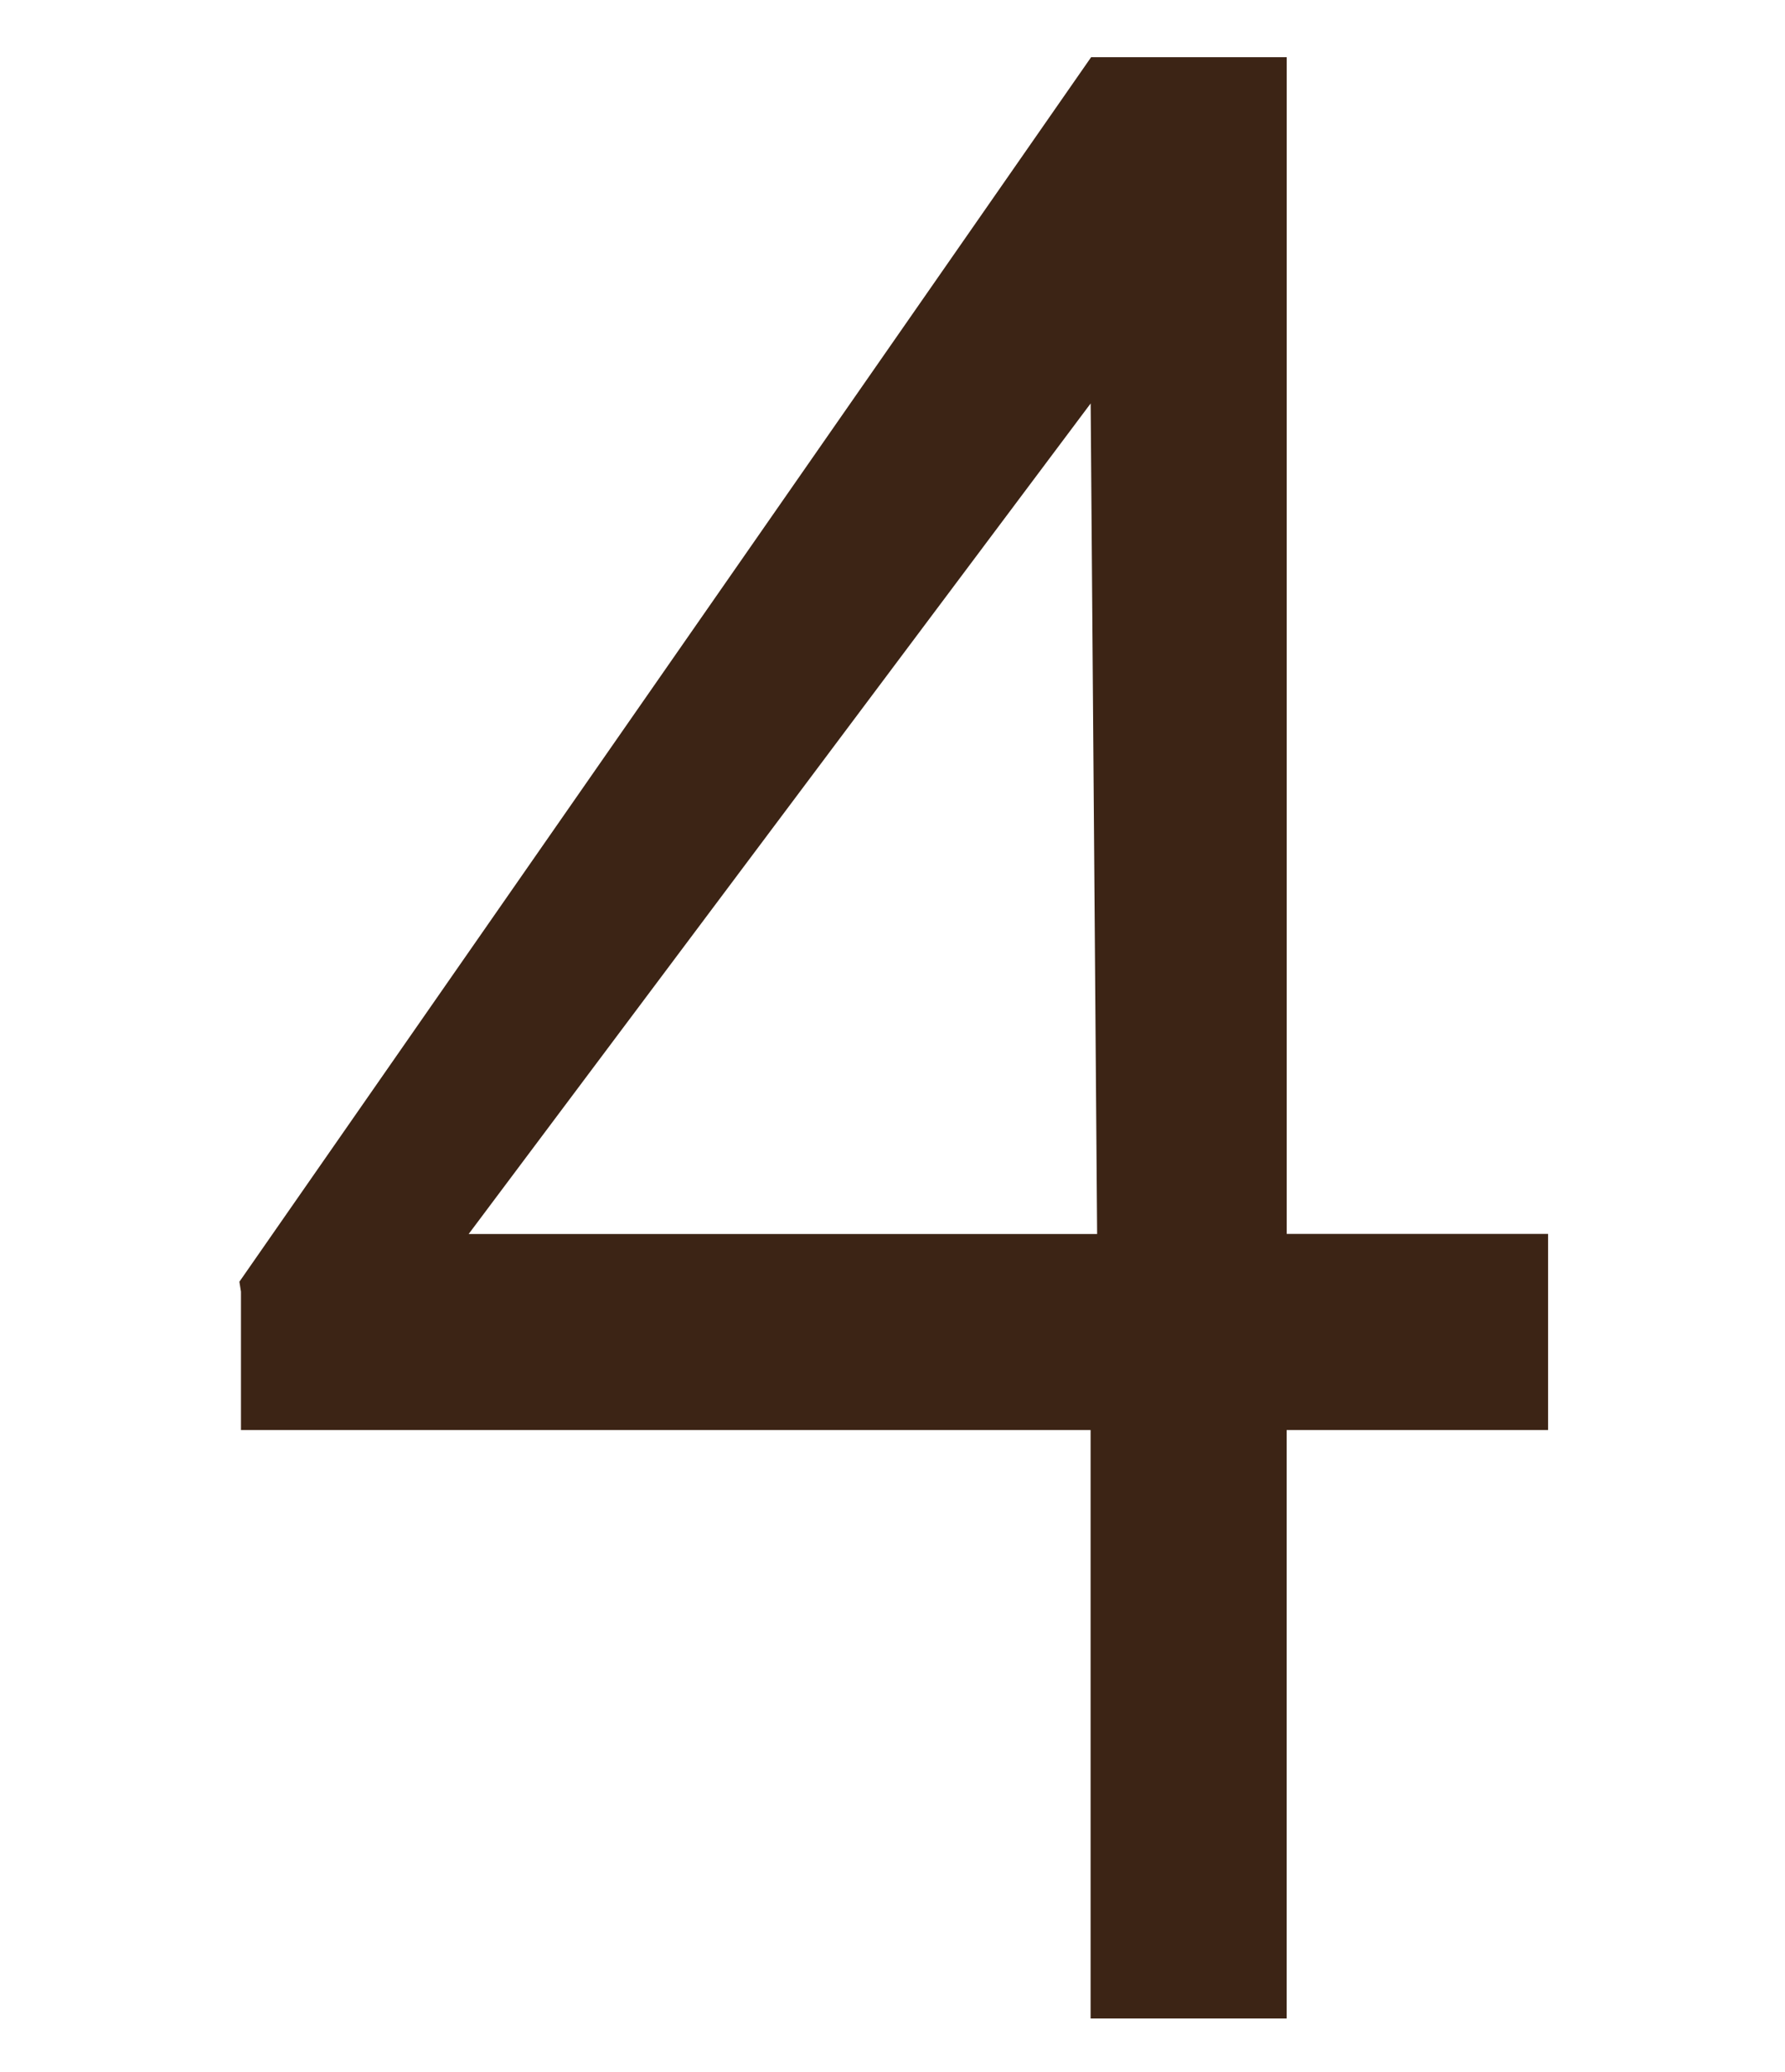
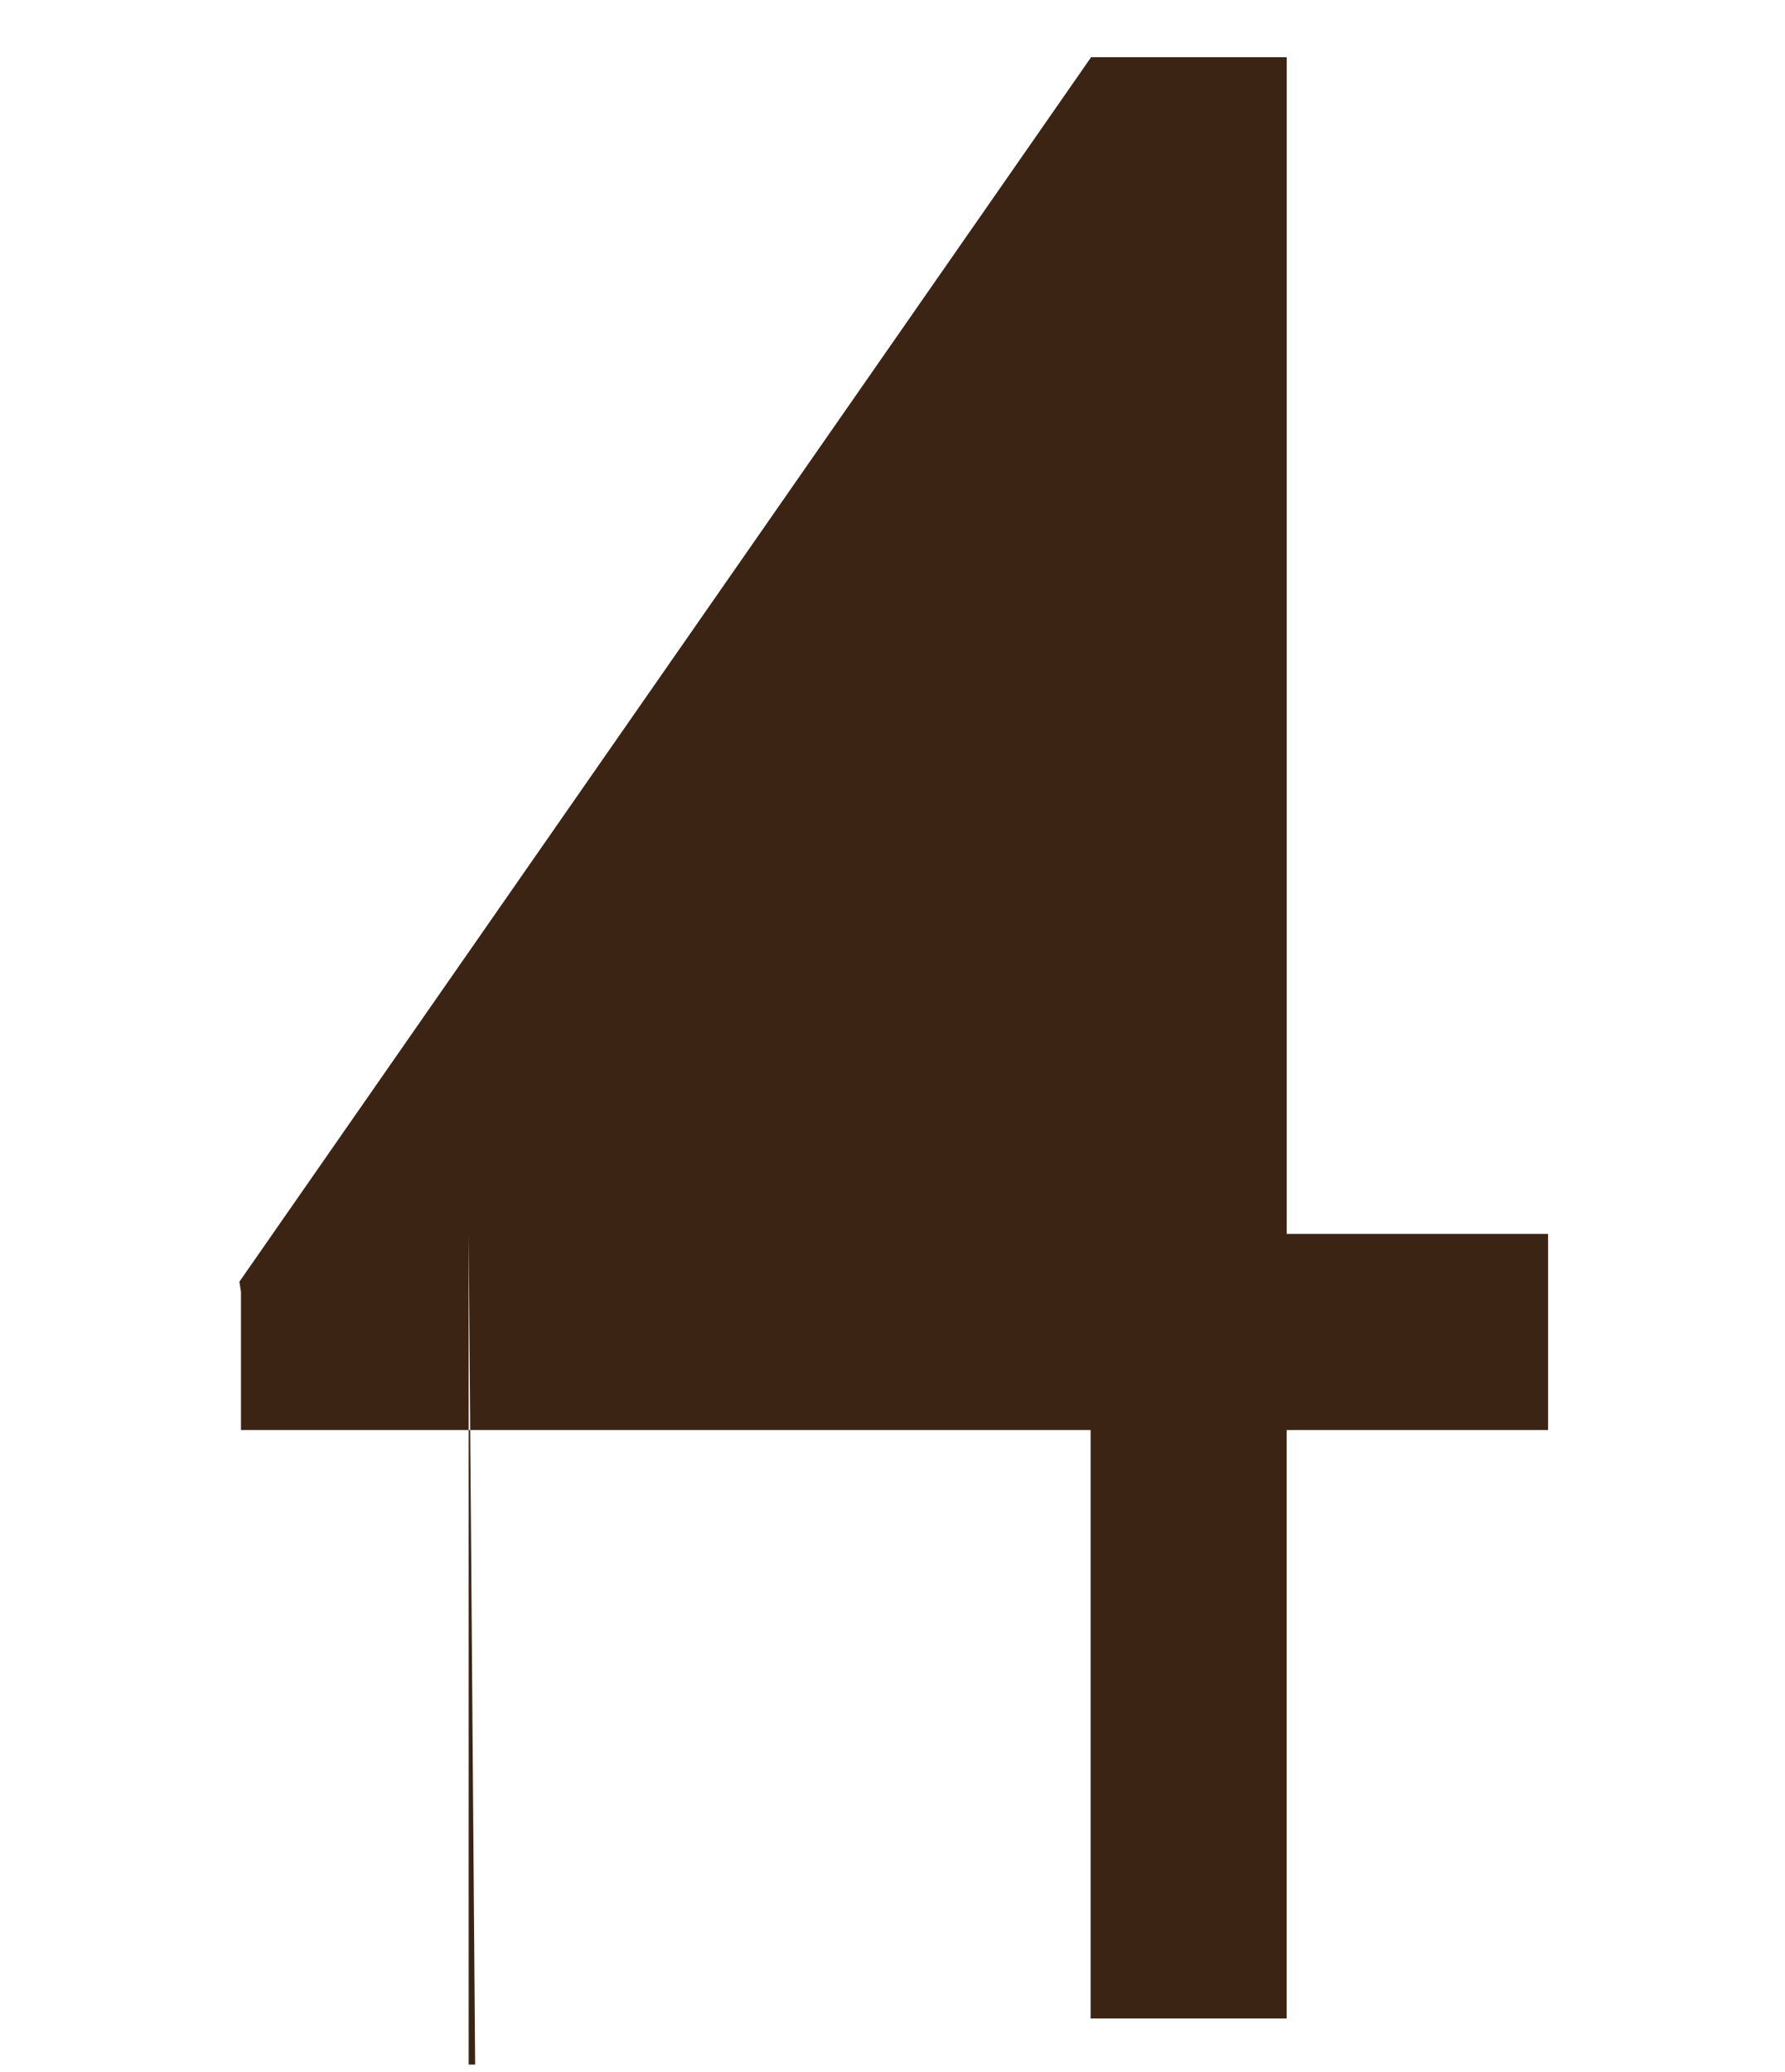
<svg xmlns="http://www.w3.org/2000/svg" version="1.1" id="图层_1" x="0px" y="0px" width="27.312px" height="31.688px" viewBox="0 0 27.312 31.688" enable-background="new 0 0 27.312 31.688" xml:space="preserve">
-   <path fill="#3C2415" d="M19.688,18.875v-18h-2.993L3.663,19.605l0.024,0.152v2.117h13v9h3v-9h4v-3H19.688z M7.171,18.875  l9.517-12.704l0.099,12.704H7.171z" />
+   <path fill="#3C2415" d="M19.688,18.875v-18h-2.993L3.663,19.605l0.024,0.152v2.117h13v9h3v-9h4v-3H19.688z M7.171,18.875  l0.099,12.704H7.171z" />
</svg>